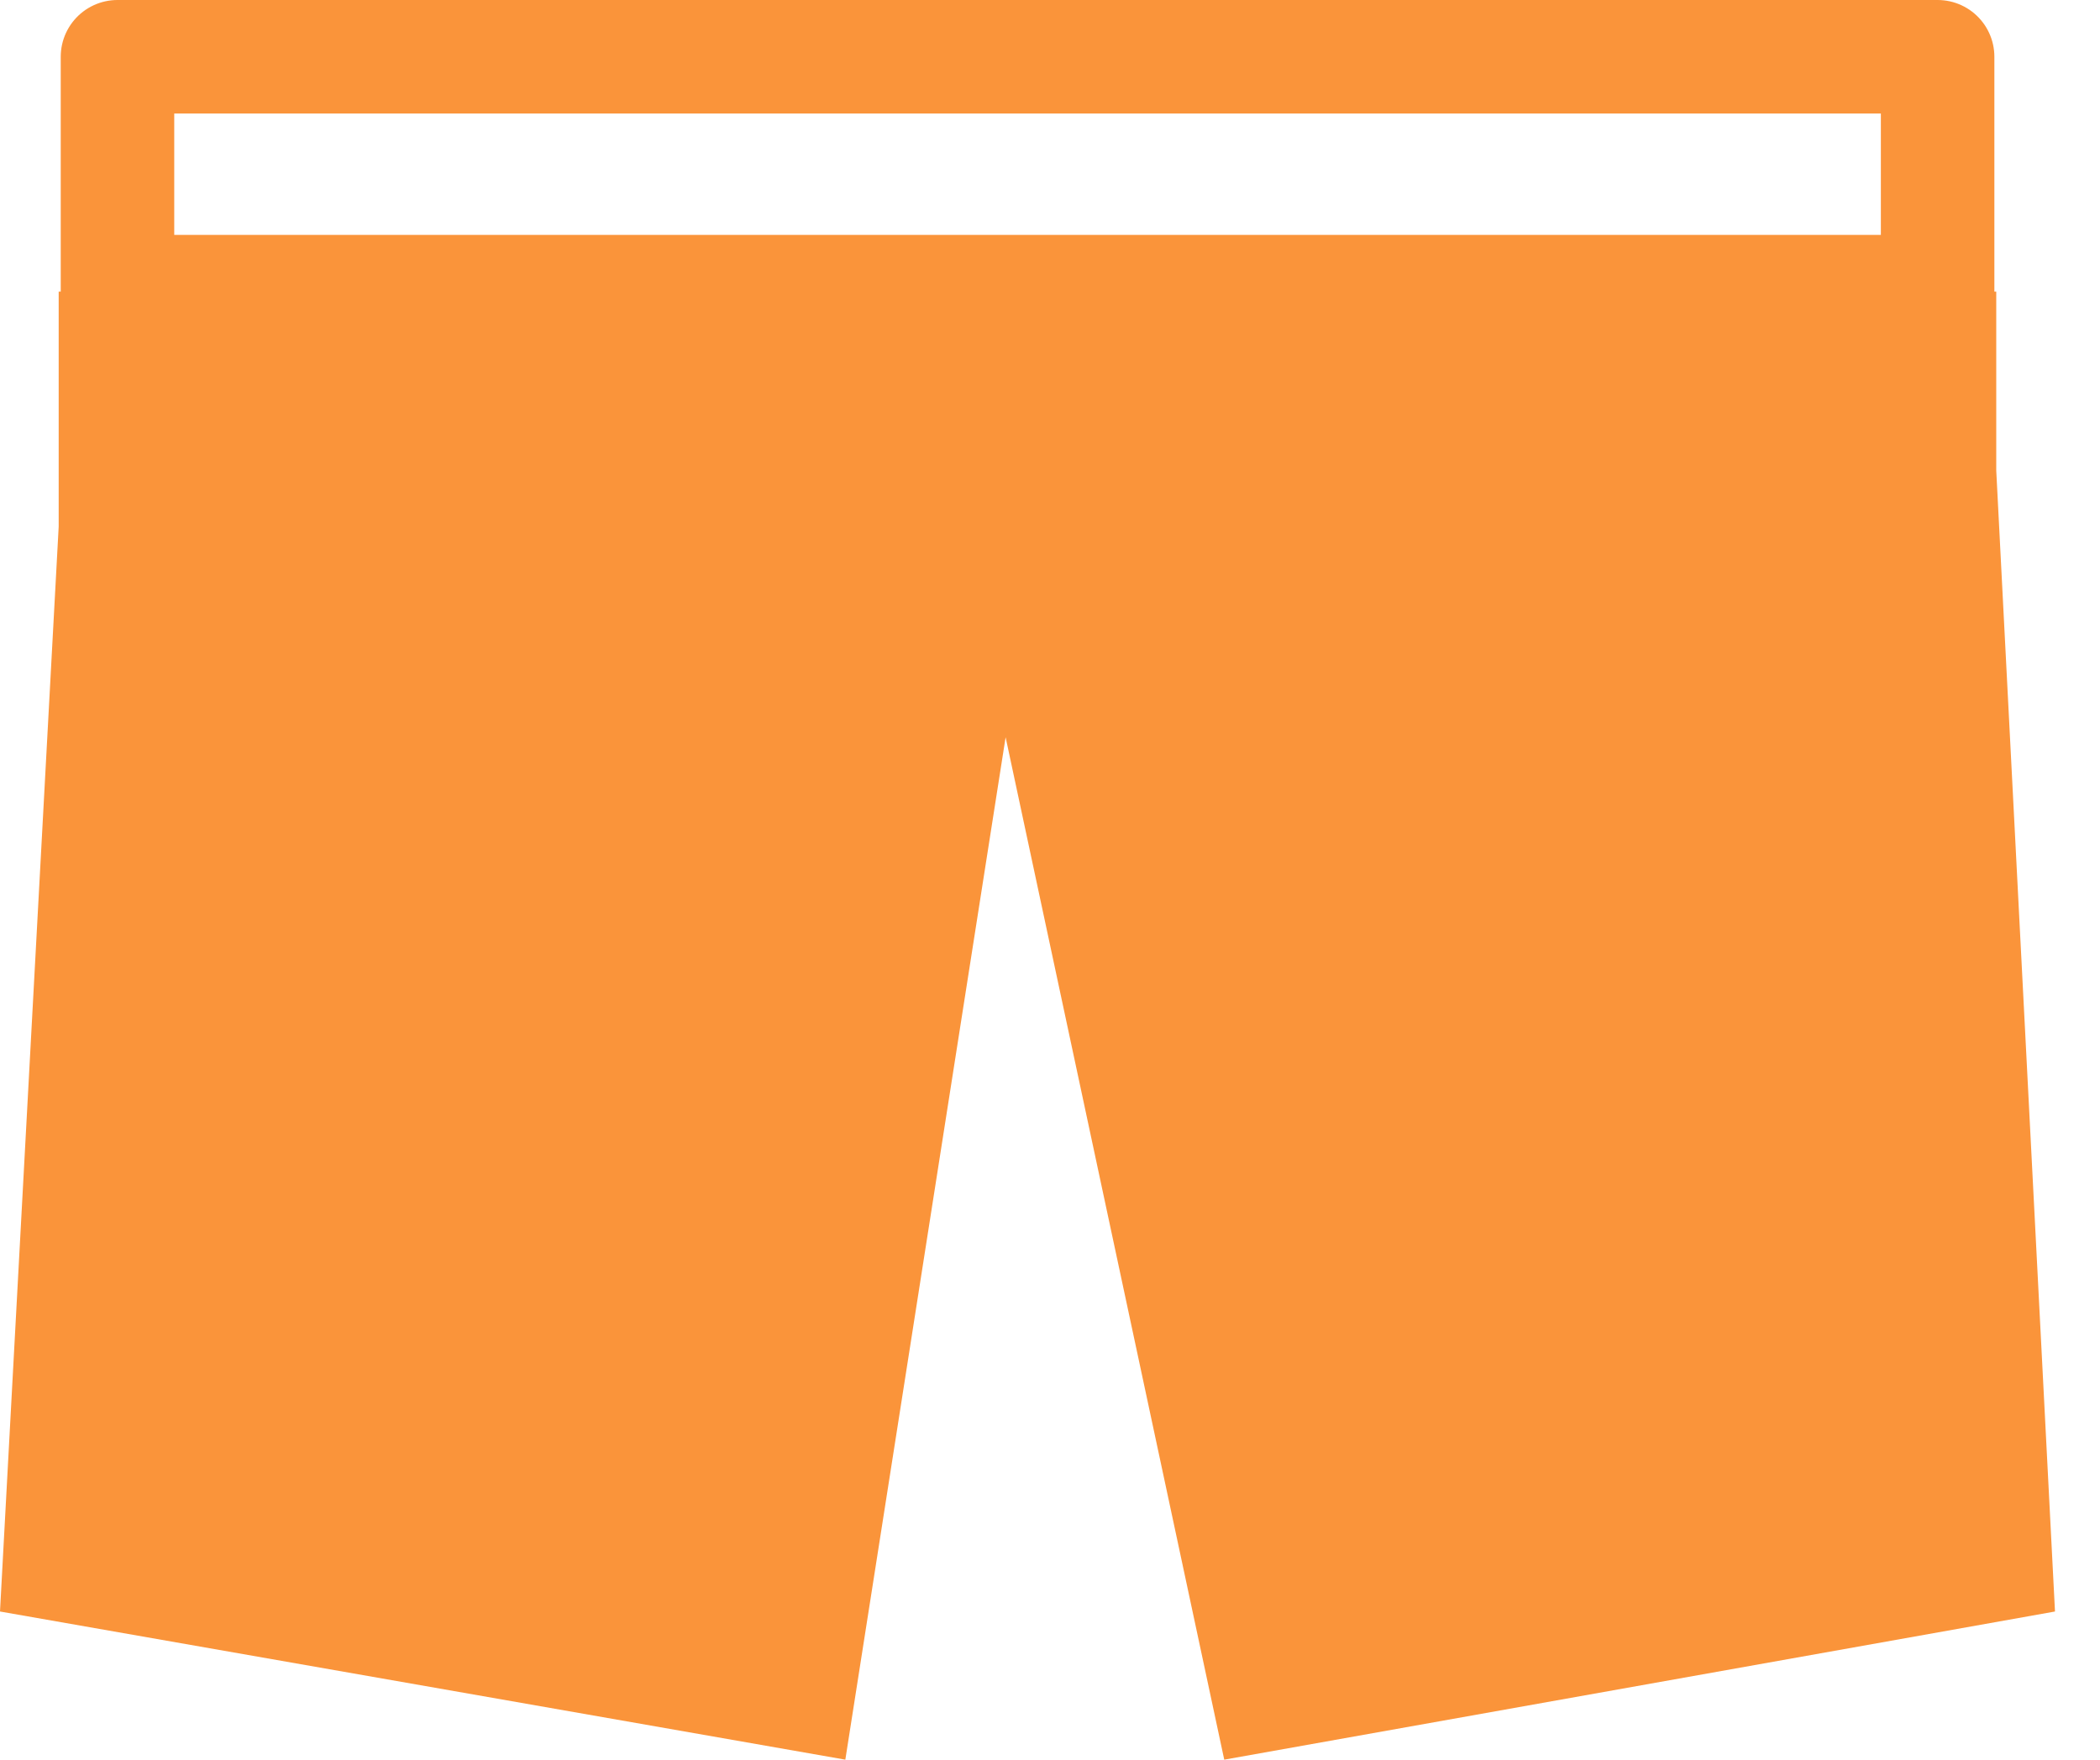
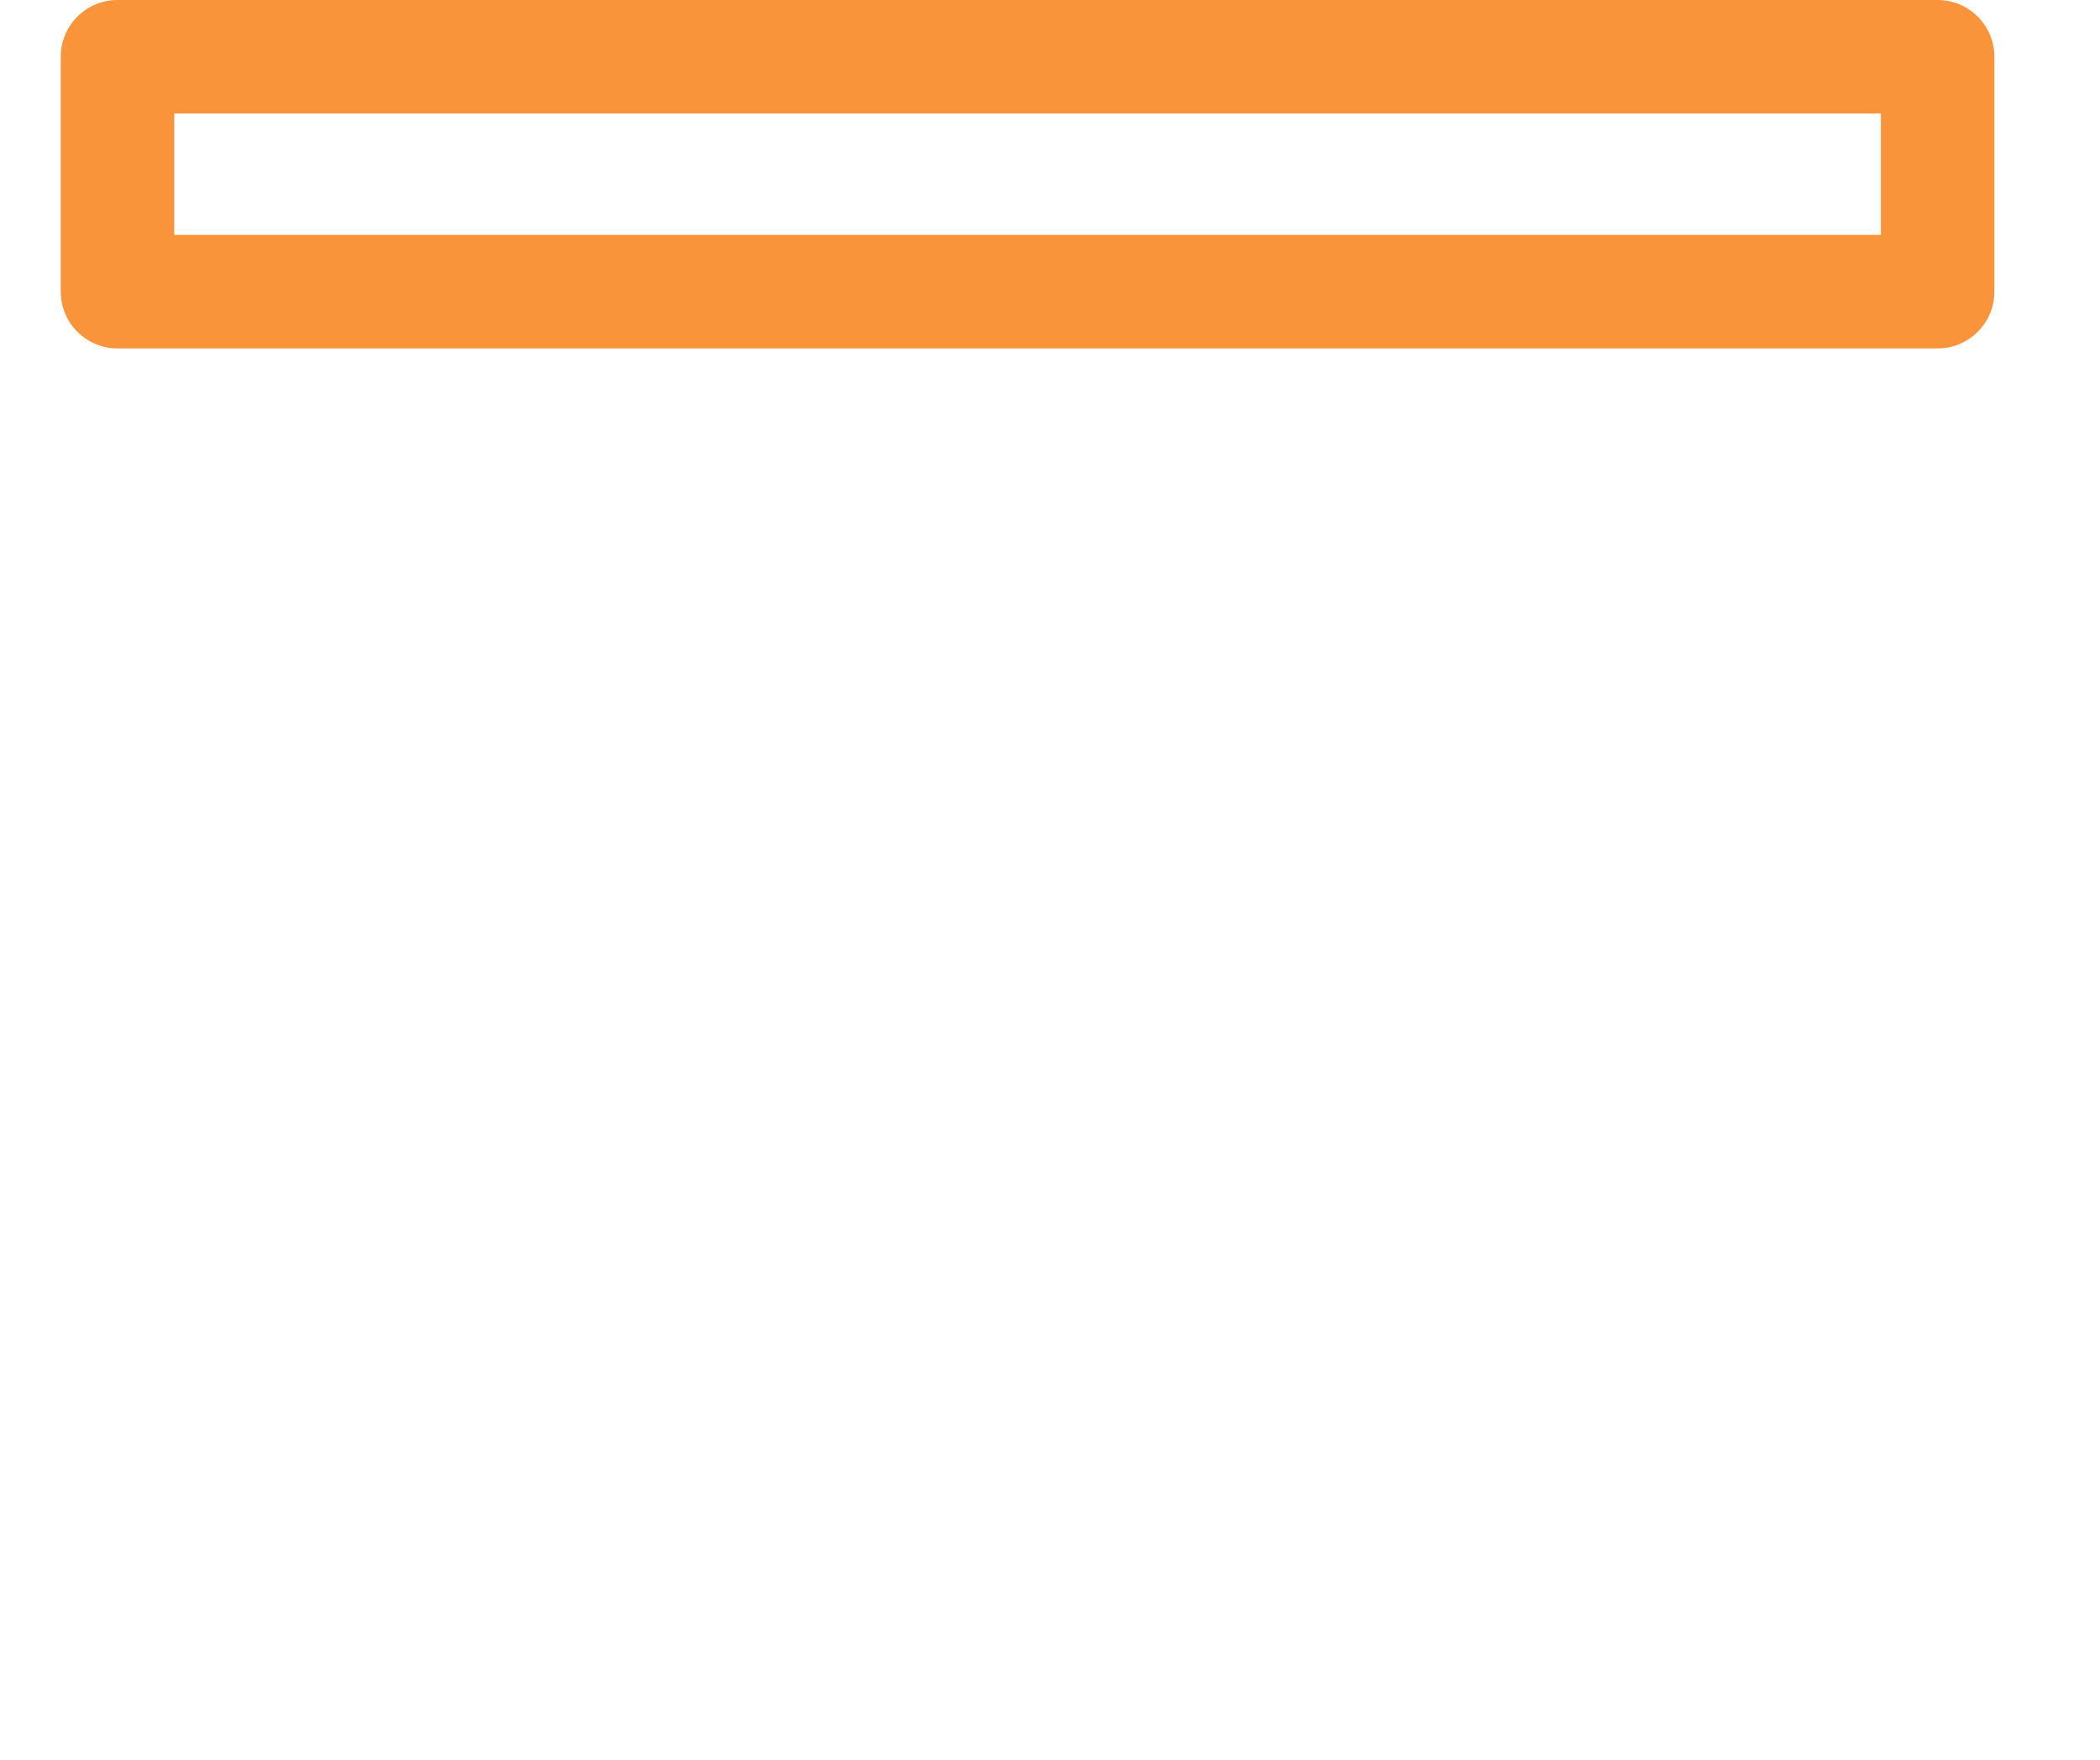
<svg xmlns="http://www.w3.org/2000/svg" width="37" height="31" viewBox="0 0 37 31" fill="none">
-   <path d="M1.034 9.276V5.138H35.172V8.29L36.207 28.39L21.57 31L17.718 12.988L14.894 31L0 28.39L1.034 9.276Z" fill="#FA943A" />
  <rect x="2.07" y="1" width="32.069" height="4.138" stroke="#FA943A" stroke-width="2" stroke-linejoin="round" />
</svg>